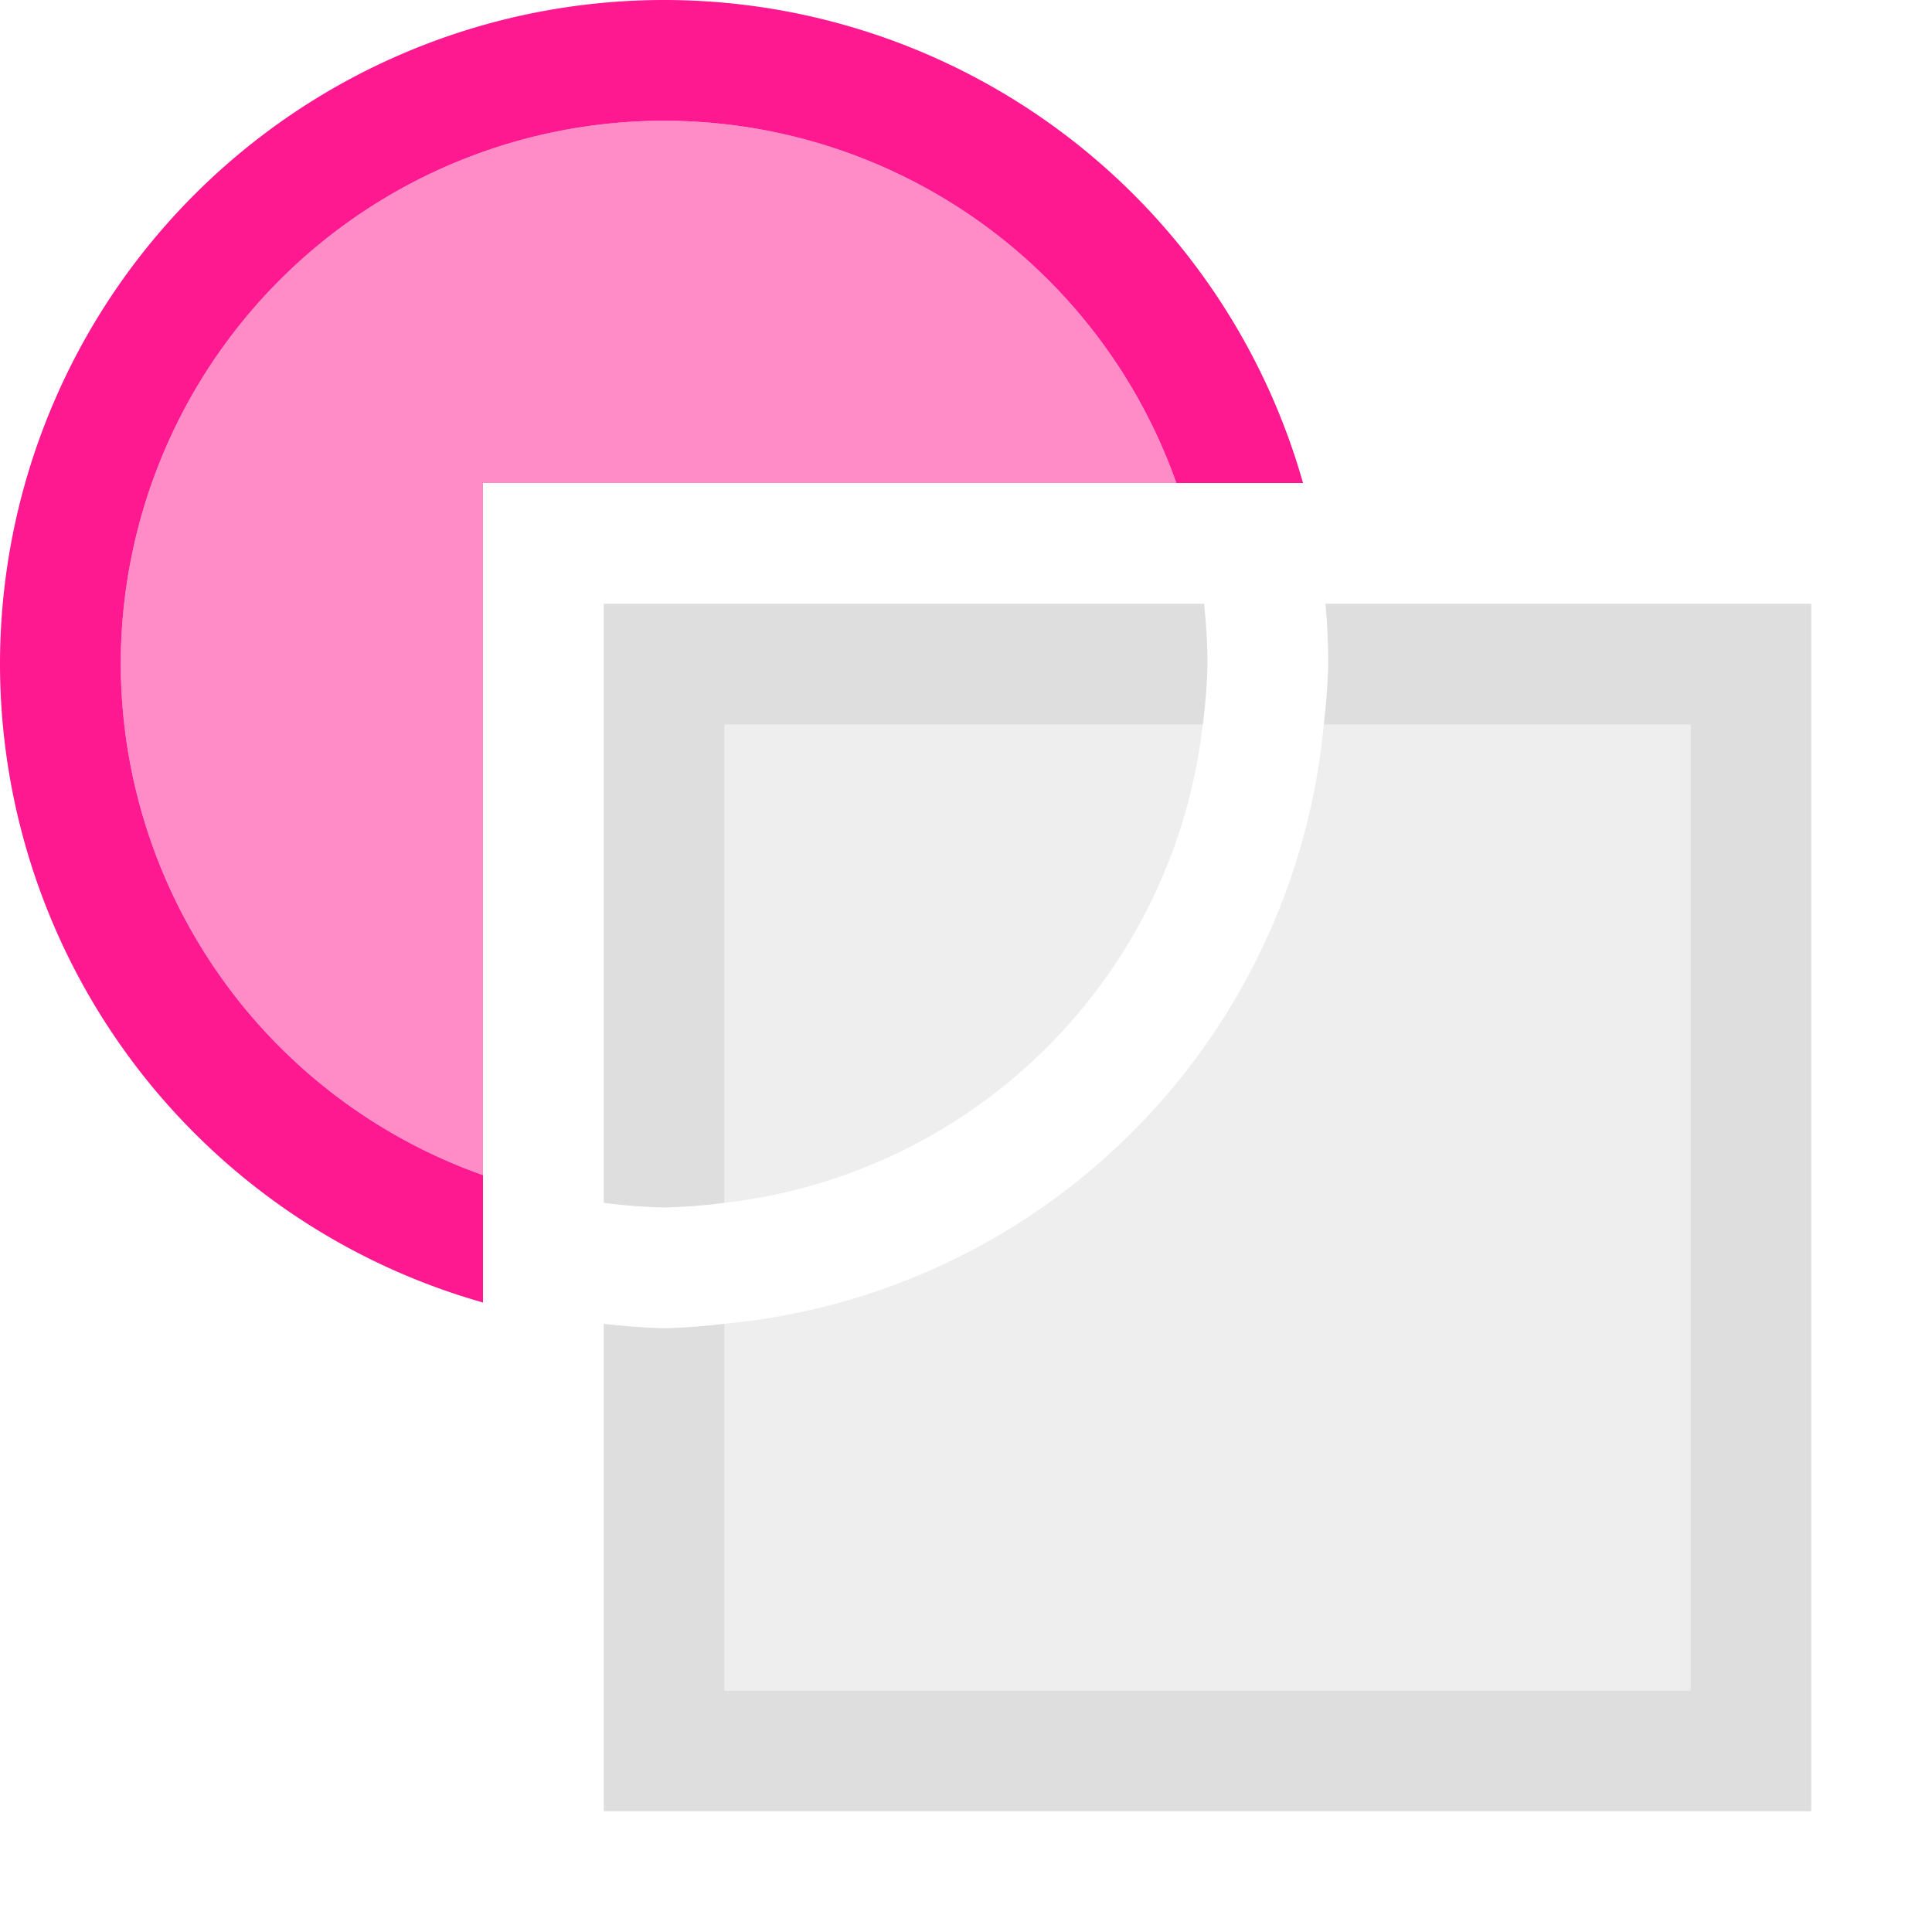
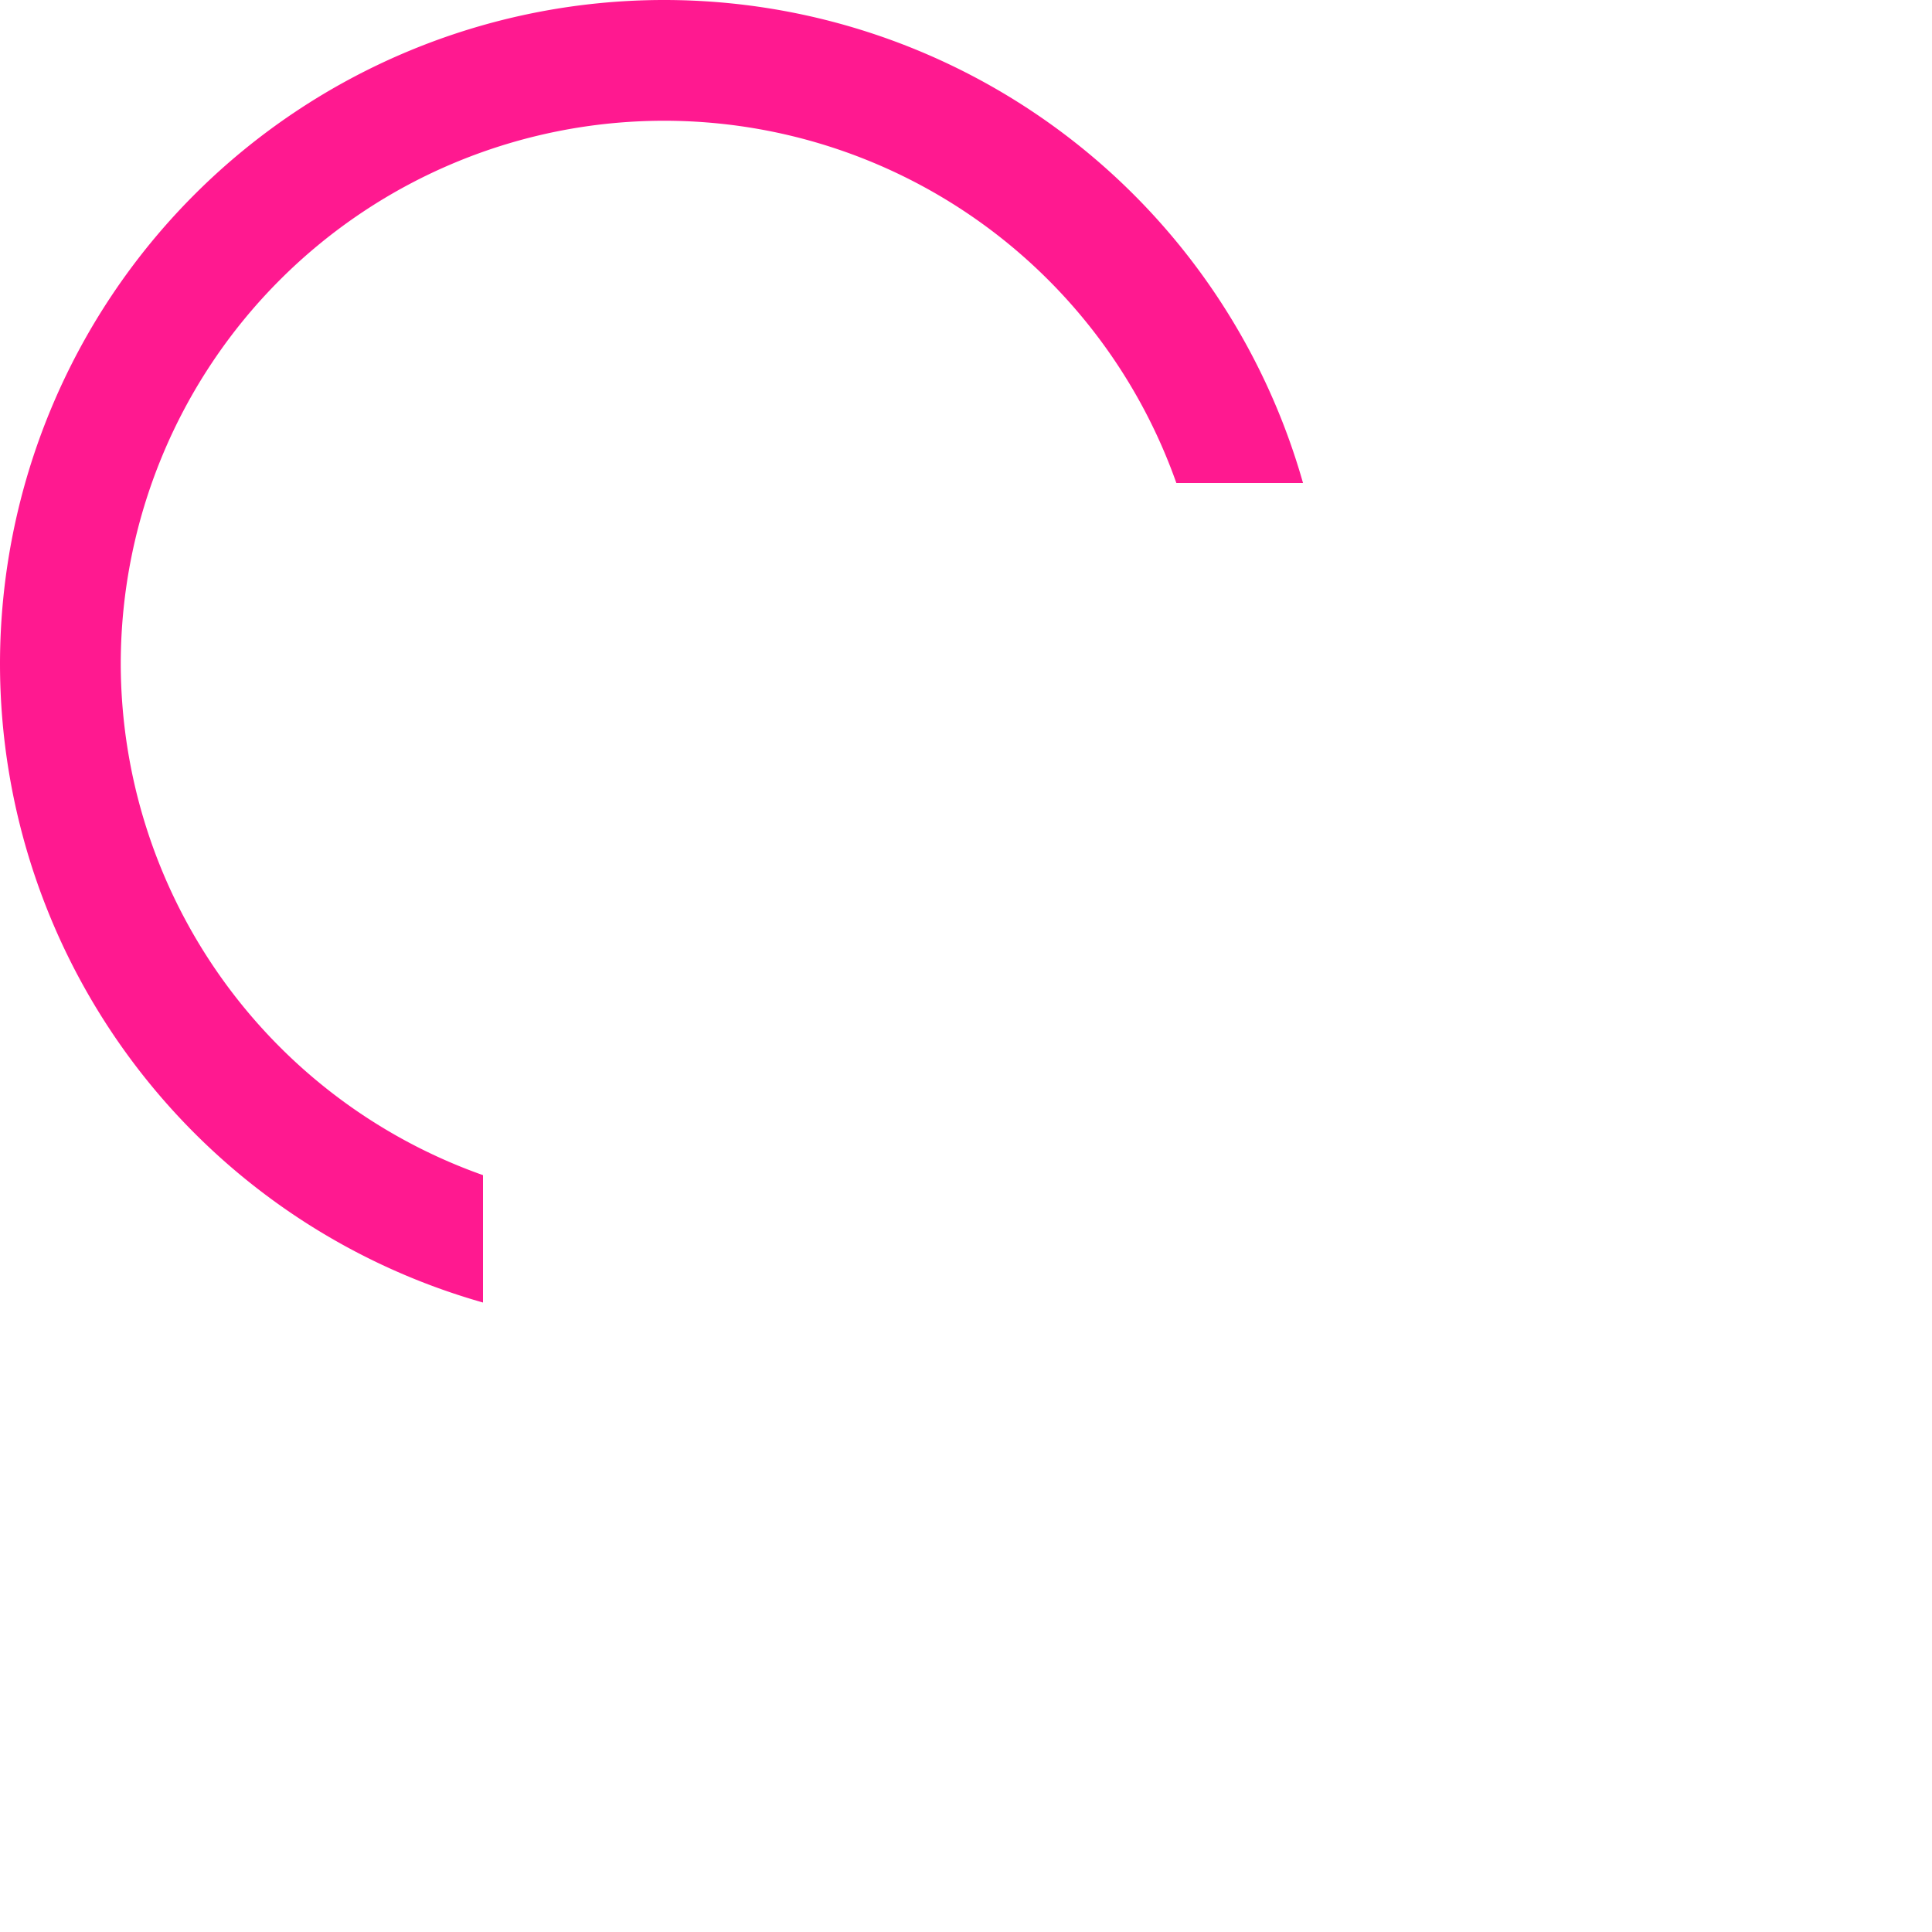
<svg xmlns="http://www.w3.org/2000/svg" width="16" height="16" version="1.1" viewBox="0 0 16 16">
  <style>.success { fill:#009909; }
.warning { fill:#FF1990; }
.error { fill:#00AAFF; }</style>
-   <path d="m5 5v4.961a4.5 4.5 0 0 0 0.5 0.039 4.5 4.5 0 0 0 0.5-0.039v-3.961h3.961a4.5 4.5 0 0 0 0.039-0.5 4.5 4.5 0 0 0-0.029-0.5h-4.971zm5.977 0a5.5 5.5 0 0 1 0.023 0.5 5.5 5.5 0 0 1-0.037 0.5h3.037v8h-8v-3.037a5.5 5.5 0 0 1-0.5 0.037 5.5 5.5 0 0 1-0.5-0.037v4.037h10v-10h-4.023z" fill="#dedede" fill-rule="evenodd" stroke-linecap="round" stroke-linejoin="round" stroke-width="2" style="paint-order:stroke fill markers" />
  <path class="warning" d="m5.5 0a5.5 5.5 0 0 0-5.5 5.5 5.5 5.5 0 0 0 4 5.287v-1.055a4.5 4.5 0 0 1-3-4.232 4.5 4.5 0 0 1 4.5-4.5 4.5 4.5 0 0 1 4.242 3h1.049a5.5 5.5 0 0 0-5.291-4z" fill="#dedede" fill-rule="evenodd" stroke-linecap="round" stroke-linejoin="round" stroke-width="2" style="paint-order:stroke fill markers" />
-   <path d="m6 6v3.961a4.5 4.5 0 0 0 3.961-3.961h-3.961zm4.963 0a5.5 5.5 0 0 1-4.963 4.963v3.037h8v-8h-3.037z" fill="#dedede" fill-rule="evenodd" opacity=".5" stroke-linecap="round" stroke-linejoin="round" stroke-width="2" style="paint-order:stroke fill markers" />
-   <path class="warning" d="m5.5 1a4.5 4.5 0 0 0-4.5 4.5 4.5 4.5 0 0 0 3 4.232v-5.732h5.742a4.5 4.5 0 0 0-4.242-3z" fill="#dedede" fill-rule="evenodd" opacity=".5" stroke-linecap="round" stroke-linejoin="round" stroke-width="2" style="paint-order:stroke fill markers" />
</svg>